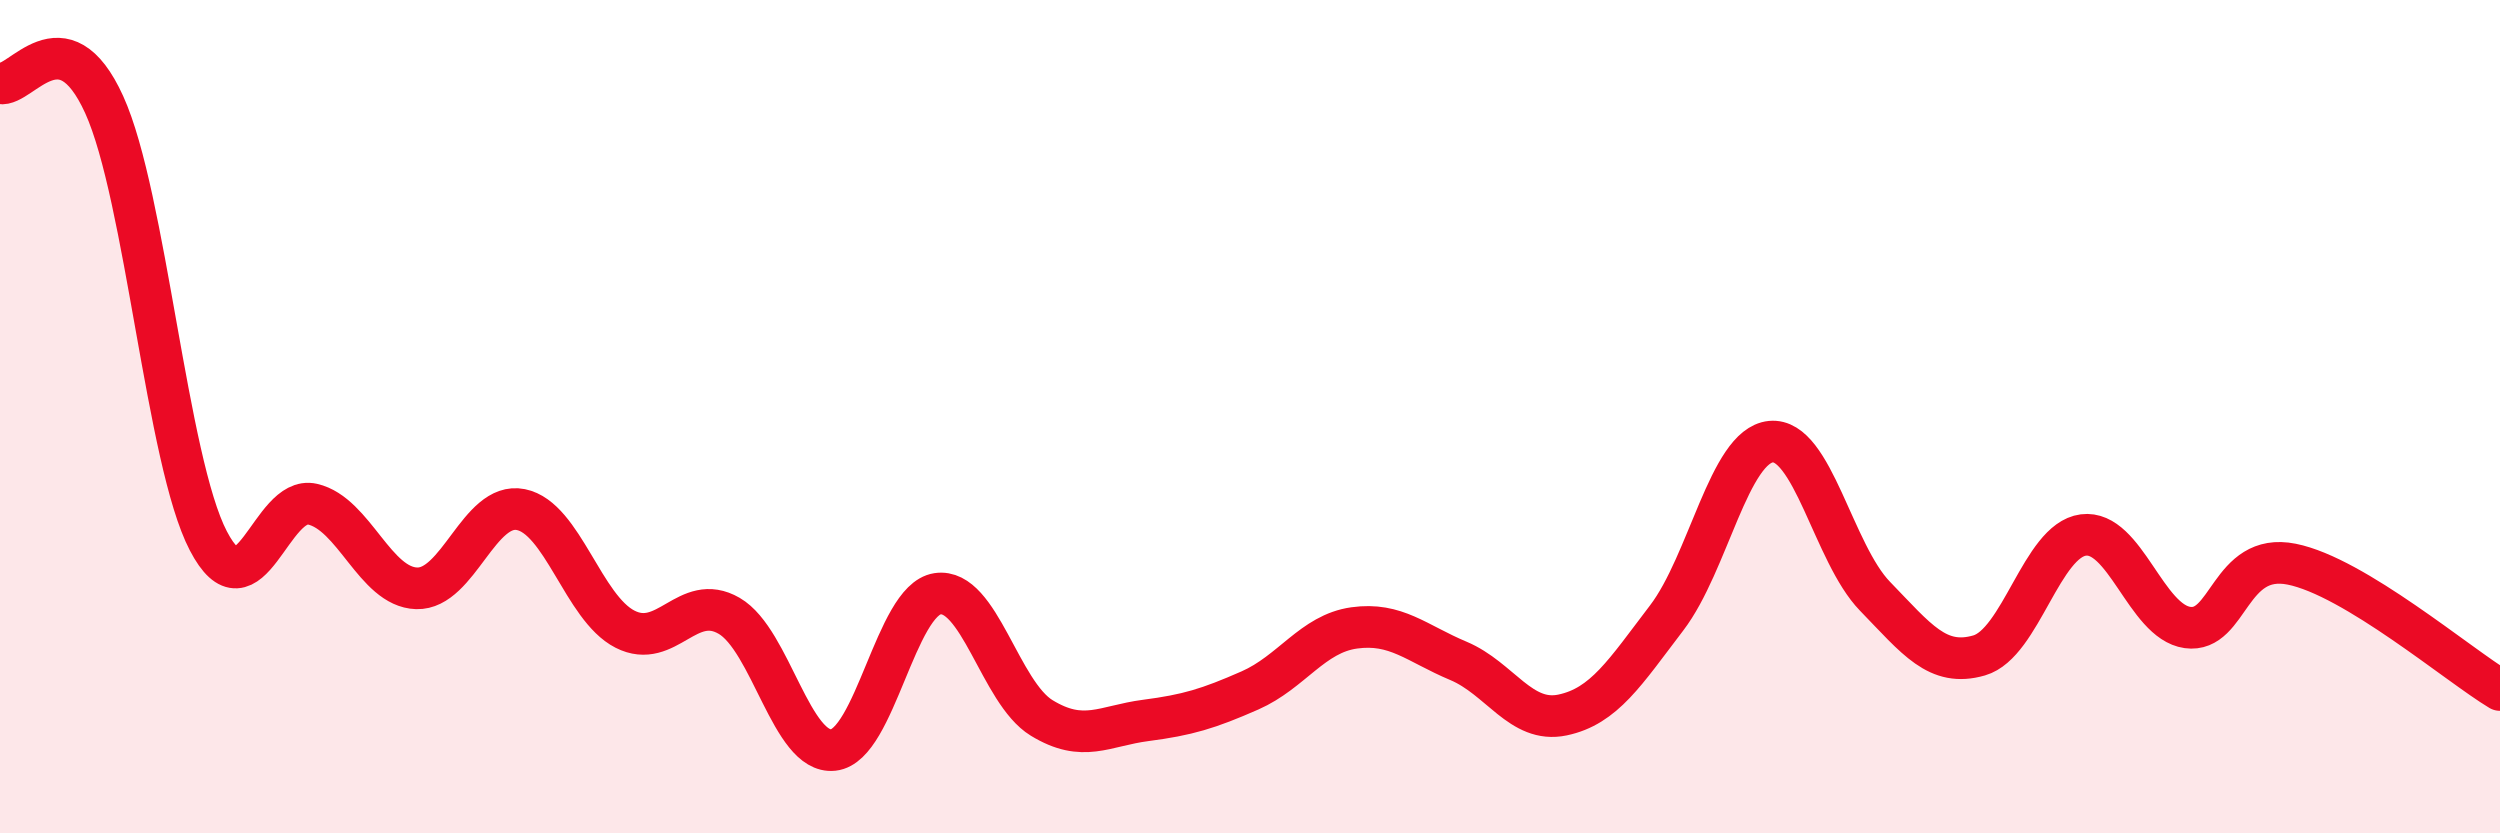
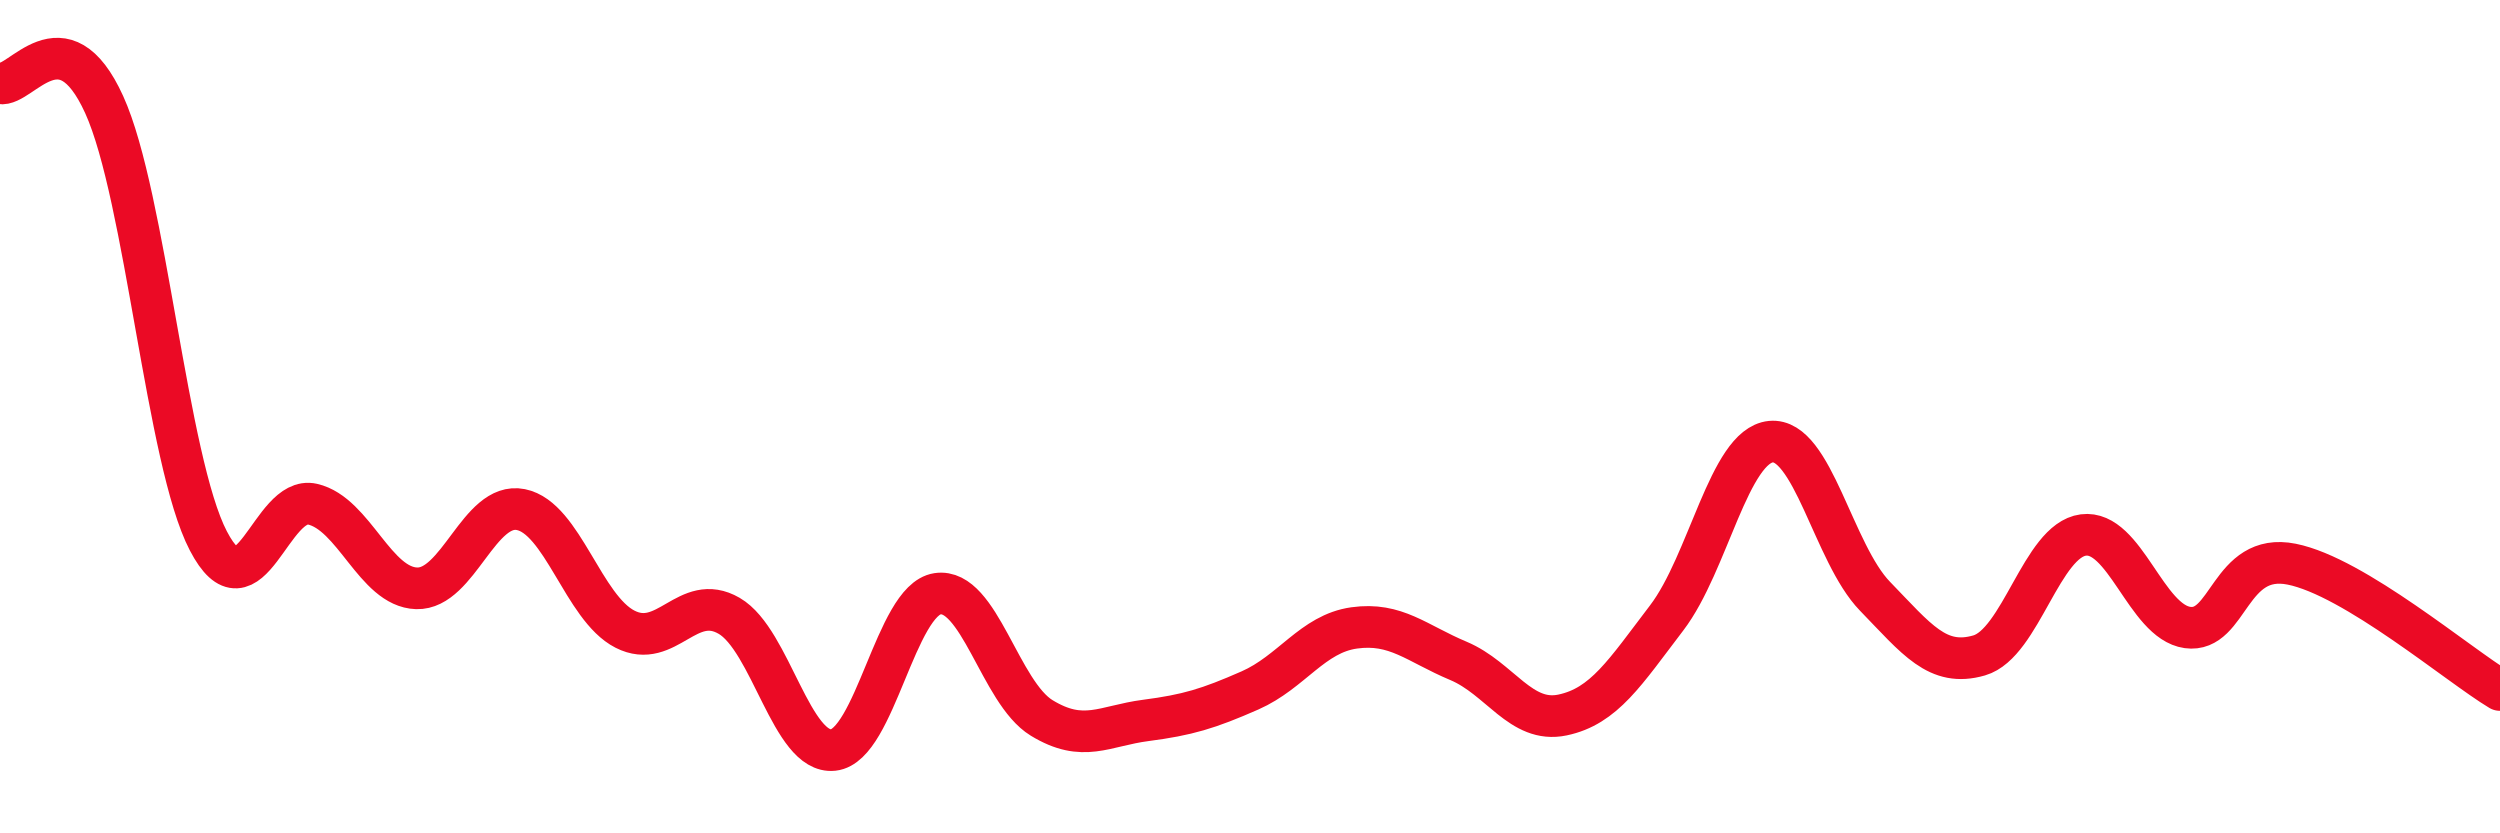
<svg xmlns="http://www.w3.org/2000/svg" width="60" height="20" viewBox="0 0 60 20">
-   <path d="M 0,2 C 0.5,2.1 1.5,0.31 2.5,2.51 C 3.5,4.71 4,11.06 5,12.98 C 6,14.9 6.5,11.87 7.5,12.1 C 8.5,12.33 9,14.09 10,14.12 C 11,14.15 11.5,12.03 12.5,12.23 C 13.5,12.43 14,14.59 15,15.1 C 16,15.61 16.5,14.2 17.5,14.78 C 18.5,15.36 19,18.11 20,18 C 21,17.89 21.5,14.4 22.5,14.25 C 23.5,14.1 24,16.62 25,17.23 C 26,17.84 26.5,17.42 27.5,17.29 C 28.5,17.16 29,17.01 30,16.57 C 31,16.13 31.5,15.21 32.5,15.07 C 33.5,14.93 34,15.44 35,15.86 C 36,16.28 36.5,17.37 37.5,17.16 C 38.5,16.95 39,16.14 40,14.83 C 41,13.52 41.5,10.7 42.5,10.6 C 43.5,10.5 44,13.28 45,14.31 C 46,15.34 46.5,16.02 47.5,15.73 C 48.5,15.44 49,12.97 50,12.84 C 51,12.71 51.5,14.92 52.5,15.06 C 53.5,15.2 53.5,13.24 55,13.54 C 56.5,13.84 59,15.96 60,16.56L60 20L0 20Z" fill="#EB0A25" opacity="0.1" stroke-linecap="round" stroke-linejoin="round" />
  <path d="M 0,2 C 0.5,2.1 1.5,0.31 2.5,2.51 C 3.5,4.71 4,11.06 5,12.98 C 6,14.9 6.5,11.87 7.5,12.1 C 8.5,12.33 9,14.09 10,14.12 C 11,14.15 11.5,12.03 12.5,12.23 C 13.5,12.43 14,14.59 15,15.1 C 16,15.61 16.5,14.2 17.5,14.78 C 18.5,15.36 19,18.11 20,18 C 21,17.89 21.5,14.4 22.5,14.25 C 23.5,14.1 24,16.62 25,17.23 C 26,17.84 26.5,17.42 27.5,17.29 C 28.5,17.16 29,17.01 30,16.57 C 31,16.13 31.5,15.21 32.5,15.07 C 33.5,14.93 34,15.44 35,15.86 C 36,16.28 36.5,17.37 37.5,17.16 C 38.5,16.95 39,16.14 40,14.83 C 41,13.52 41.5,10.7 42.5,10.6 C 43.5,10.5 44,13.28 45,14.31 C 46,15.34 46.5,16.02 47.5,15.73 C 48.5,15.44 49,12.97 50,12.84 C 51,12.71 51.5,14.92 52.5,15.06 C 53.5,15.2 53.5,13.24 55,13.54 C 56.5,13.84 59,15.96 60,16.56" stroke="#EB0A25" stroke-width="1" fill="none" stroke-linecap="round" stroke-linejoin="round" />
</svg>